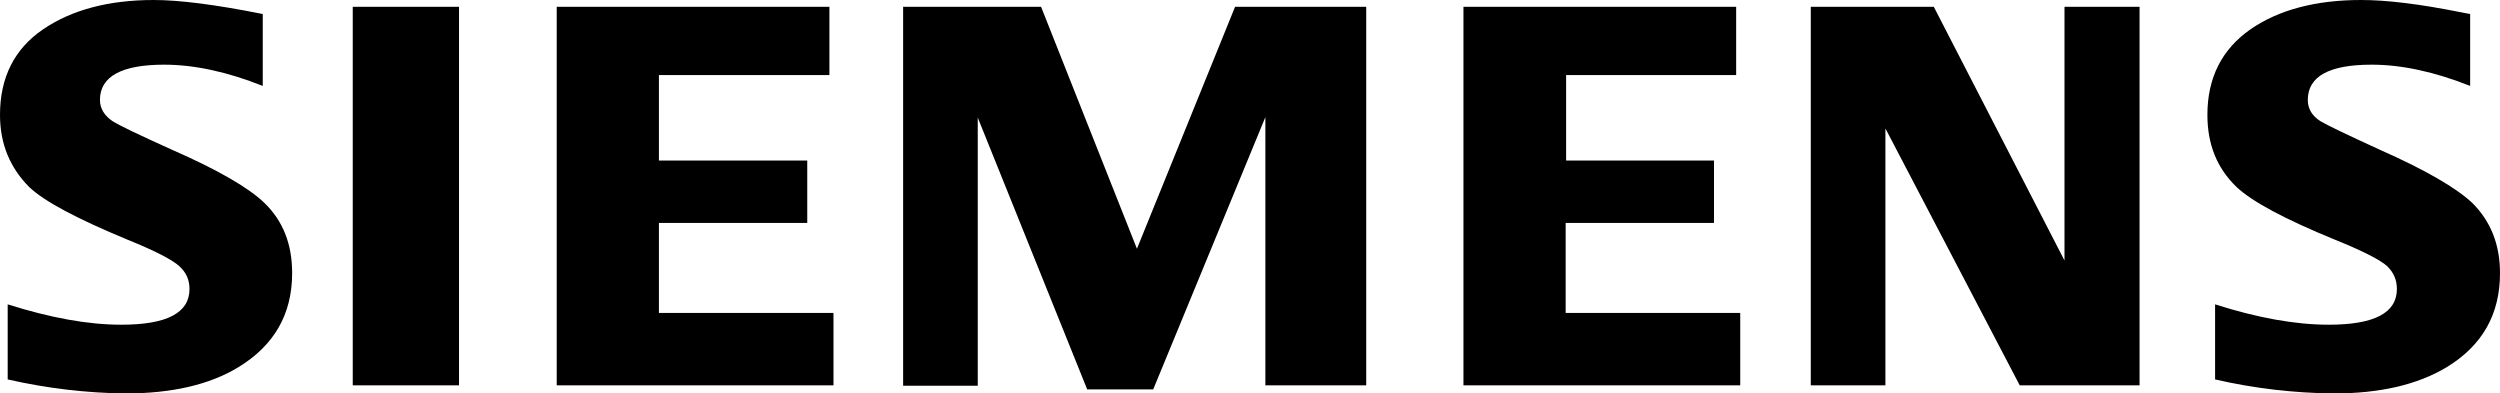
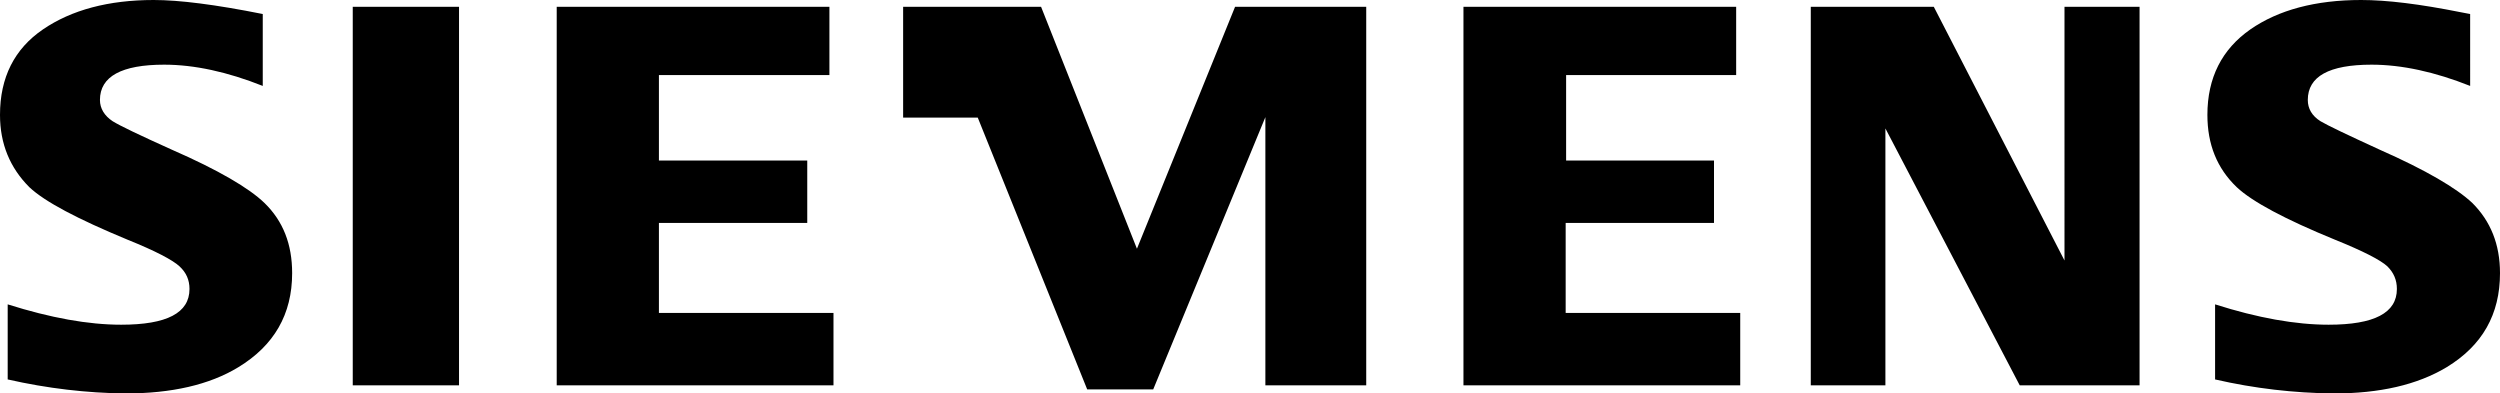
<svg xmlns="http://www.w3.org/2000/svg" id="Ebene_1" x="0px" y="0px" viewBox="0 0 552.8 86.9" style="enable-background:new 0 0 552.8 86.9;" xml:space="preserve">
  <style type="text/css">	.st0{fill-rule:evenodd;clip-rule:evenodd;}</style>
  <g>
-     <path class="st0" d="M1.7,83.9V67.3c9.5,3,17.8,4.5,25.1,4.5c10.1,0,15.1-2.6,15.1-7.9c0-2-0.7-3.6-2.2-5  c-1.5-1.4-5.3-3.4-11.5-5.9C17.1,48.4,9.9,44.6,6.5,41.4C2.2,37.1,0,31.8,0,25.4c0-8.3,3.2-14.6,9.5-18.9C15.8,2.2,24,0,34,0  c5.6,0,13.6,1,24.1,3.1V19c-7.8-3.1-15.1-4.7-21.8-4.7c-9.4,0-14.2,2.6-14.2,7.8c0,1.9,1,3.5,2.8,4.7c1.6,1,6,3.1,13.1,6.3  c10.3,4.5,17.1,8.5,20.5,11.8c4.1,4,6.1,9.1,6.1,15.5c0,9.1-4,16-11.9,20.8c-6.4,3.9-14.8,5.8-25,5.8C19.2,86.9,10.5,85.9,1.7,83.9  L1.7,83.9z M78,85.2V1.5h23.5v83.7H78L78,85.2z M123.1,85.2V1.5h60.3v15.1h-37.7v18.9h32.8v13.8h-32.8v19.9h38.6v16H123.1  L123.1,85.2z M199.7,85.2V1.5h30.5L251.4,55l21.7-53.5h29v83.7h-22.3V25.9L255,86.1h-14.6l-24.2-60.1v59.3H199.7L199.7,85.2z   M323.6,85.2V1.5h60.3v15.1h-37.6v18.9H379v13.8h-32.8v19.9h38.6v16H323.6L323.6,85.2z M400.4,85.2V1.5h27.2l28.9,56.1V1.5h16.6  v83.7h-26.5l-29.7-56.8v56.8H400.4L400.4,85.2z M489.8,83.9V67.3c9.4,3,17.8,4.5,25.1,4.5c10.1,0,15.1-2.6,15.1-7.9  c0-2-0.7-3.6-2.1-5c-1.5-1.4-5.4-3.4-11.6-5.9c-11-4.5-18.3-8.4-21.7-11.6c-4.4-4.2-6.5-9.5-6.5-16c0-8.2,3.2-14.5,9.5-18.9  C503.8,2.2,512,0,522.1,0c5.7,0,13,0.9,22,2.7l2.1,0.4V19c-7.8-3.1-15.1-4.7-21.8-4.7c-9.4,0-14.1,2.6-14.1,7.8  c0,1.9,0.9,3.5,2.8,4.7c1.5,0.9,5.9,3,13.1,6.3c10.2,4.5,17,8.5,20.5,11.8c4,4,6.1,9.1,6.1,15.5c0,9.1-3.9,16-11.8,20.8  c-6.5,3.9-14.8,5.8-25,5.8C507.2,86.9,498.5,85.9,489.8,83.9L489.8,83.9z" />
+     <path class="st0" d="M1.7,83.9V67.3c9.5,3,17.8,4.5,25.1,4.5c10.1,0,15.1-2.6,15.1-7.9c0-2-0.7-3.6-2.2-5  c-1.5-1.4-5.3-3.4-11.5-5.9C17.1,48.4,9.9,44.6,6.5,41.4C2.2,37.1,0,31.8,0,25.4c0-8.3,3.2-14.6,9.5-18.9C15.8,2.2,24,0,34,0  c5.6,0,13.6,1,24.1,3.1V19c-7.8-3.1-15.1-4.7-21.8-4.7c-9.4,0-14.2,2.6-14.2,7.8c0,1.9,1,3.5,2.8,4.7c1.6,1,6,3.1,13.1,6.3  c10.3,4.5,17.1,8.5,20.5,11.8c4.1,4,6.1,9.1,6.1,15.5c0,9.1-4,16-11.9,20.8c-6.4,3.9-14.8,5.8-25,5.8C19.2,86.9,10.5,85.9,1.7,83.9  L1.7,83.9z M78,85.2V1.5h23.5v83.7H78L78,85.2z M123.1,85.2V1.5h60.3v15.1h-37.7v18.9h32.8v13.8h-32.8v19.9h38.6v16H123.1  L123.1,85.2z M199.7,85.2V1.5h30.5L251.4,55l21.7-53.5h29v83.7h-22.3V25.9L255,86.1h-14.6l-24.2-60.1H199.7L199.7,85.2z   M323.6,85.2V1.5h60.3v15.1h-37.6v18.9H379v13.8h-32.8v19.9h38.6v16H323.6L323.6,85.2z M400.4,85.2V1.5h27.2l28.9,56.1V1.5h16.6  v83.7h-26.5l-29.7-56.8v56.8H400.4L400.4,85.2z M489.8,83.9V67.3c9.4,3,17.8,4.5,25.1,4.5c10.1,0,15.1-2.6,15.1-7.9  c0-2-0.7-3.6-2.1-5c-1.5-1.4-5.4-3.4-11.6-5.9c-11-4.5-18.3-8.4-21.7-11.6c-4.4-4.2-6.5-9.5-6.5-16c0-8.2,3.2-14.5,9.5-18.9  C503.8,2.2,512,0,522.1,0c5.7,0,13,0.9,22,2.7l2.1,0.4V19c-7.8-3.1-15.1-4.7-21.8-4.7c-9.4,0-14.1,2.6-14.1,7.8  c0,1.9,0.9,3.5,2.8,4.7c1.5,0.9,5.9,3,13.1,6.3c10.2,4.5,17,8.5,20.5,11.8c4,4,6.1,9.1,6.1,15.5c0,9.1-3.9,16-11.8,20.8  c-6.5,3.9-14.8,5.8-25,5.8C507.2,86.9,498.5,85.9,489.8,83.9L489.8,83.9z" />
  </g>
</svg>